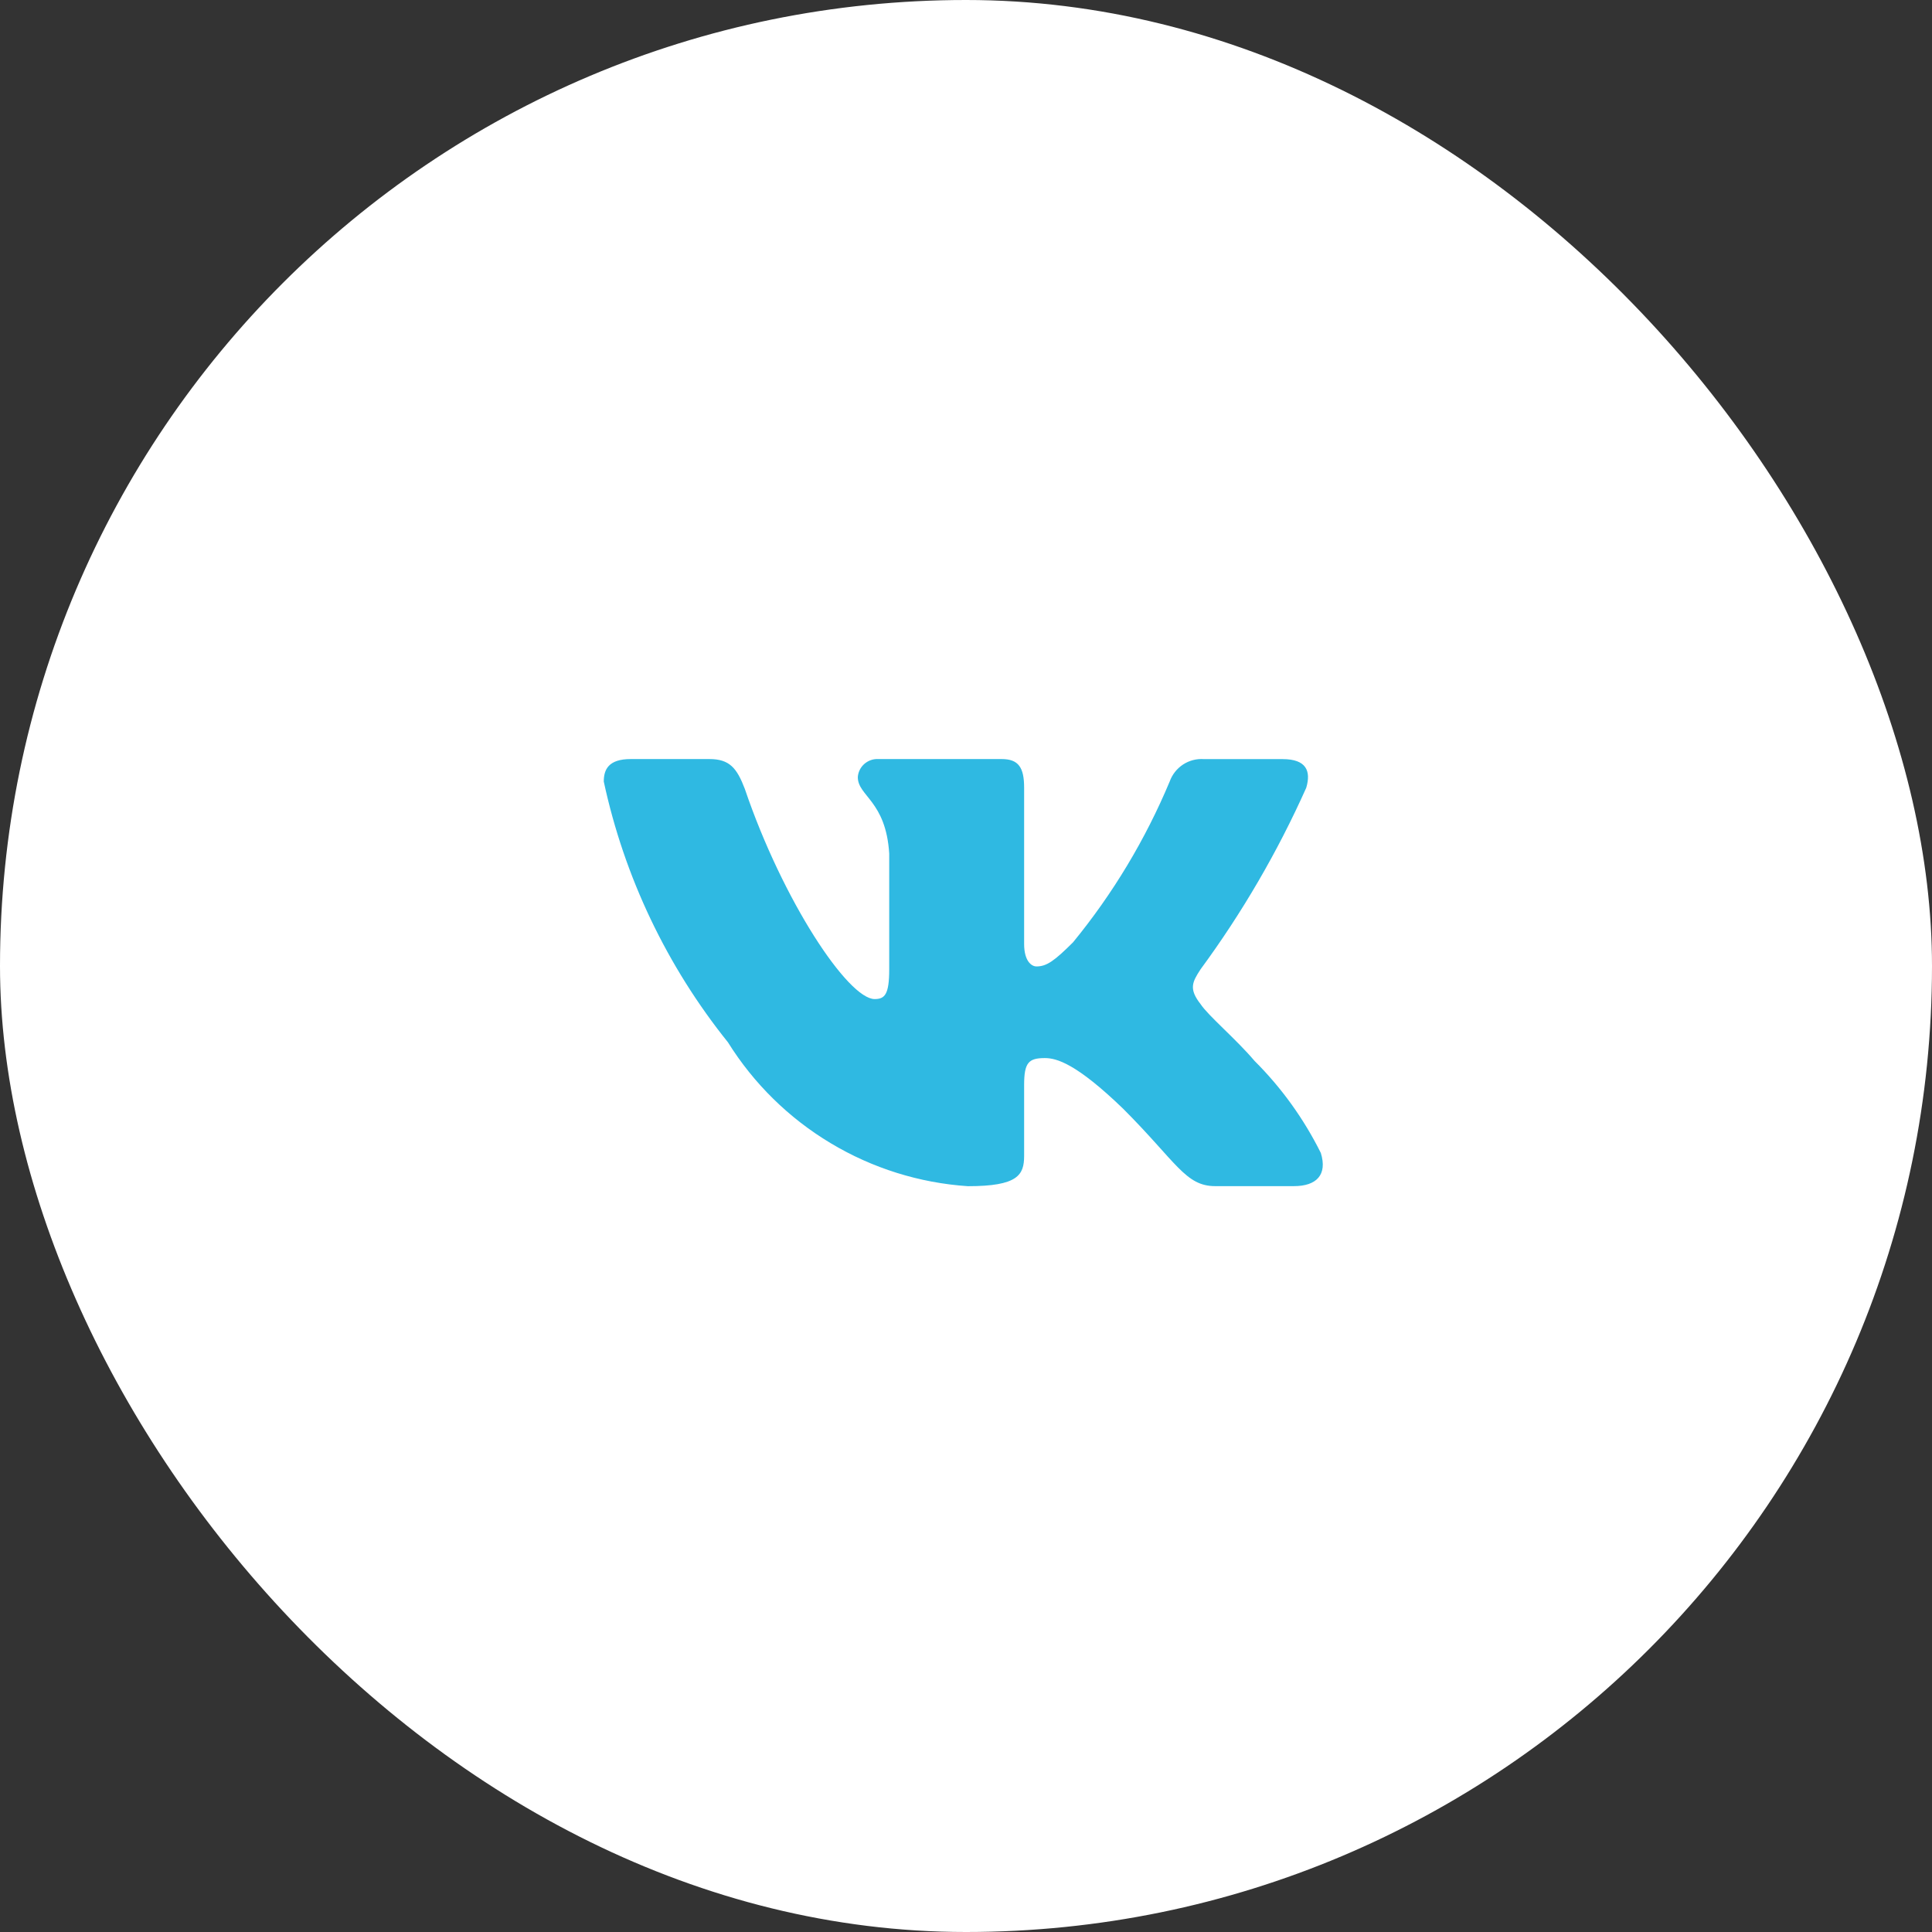
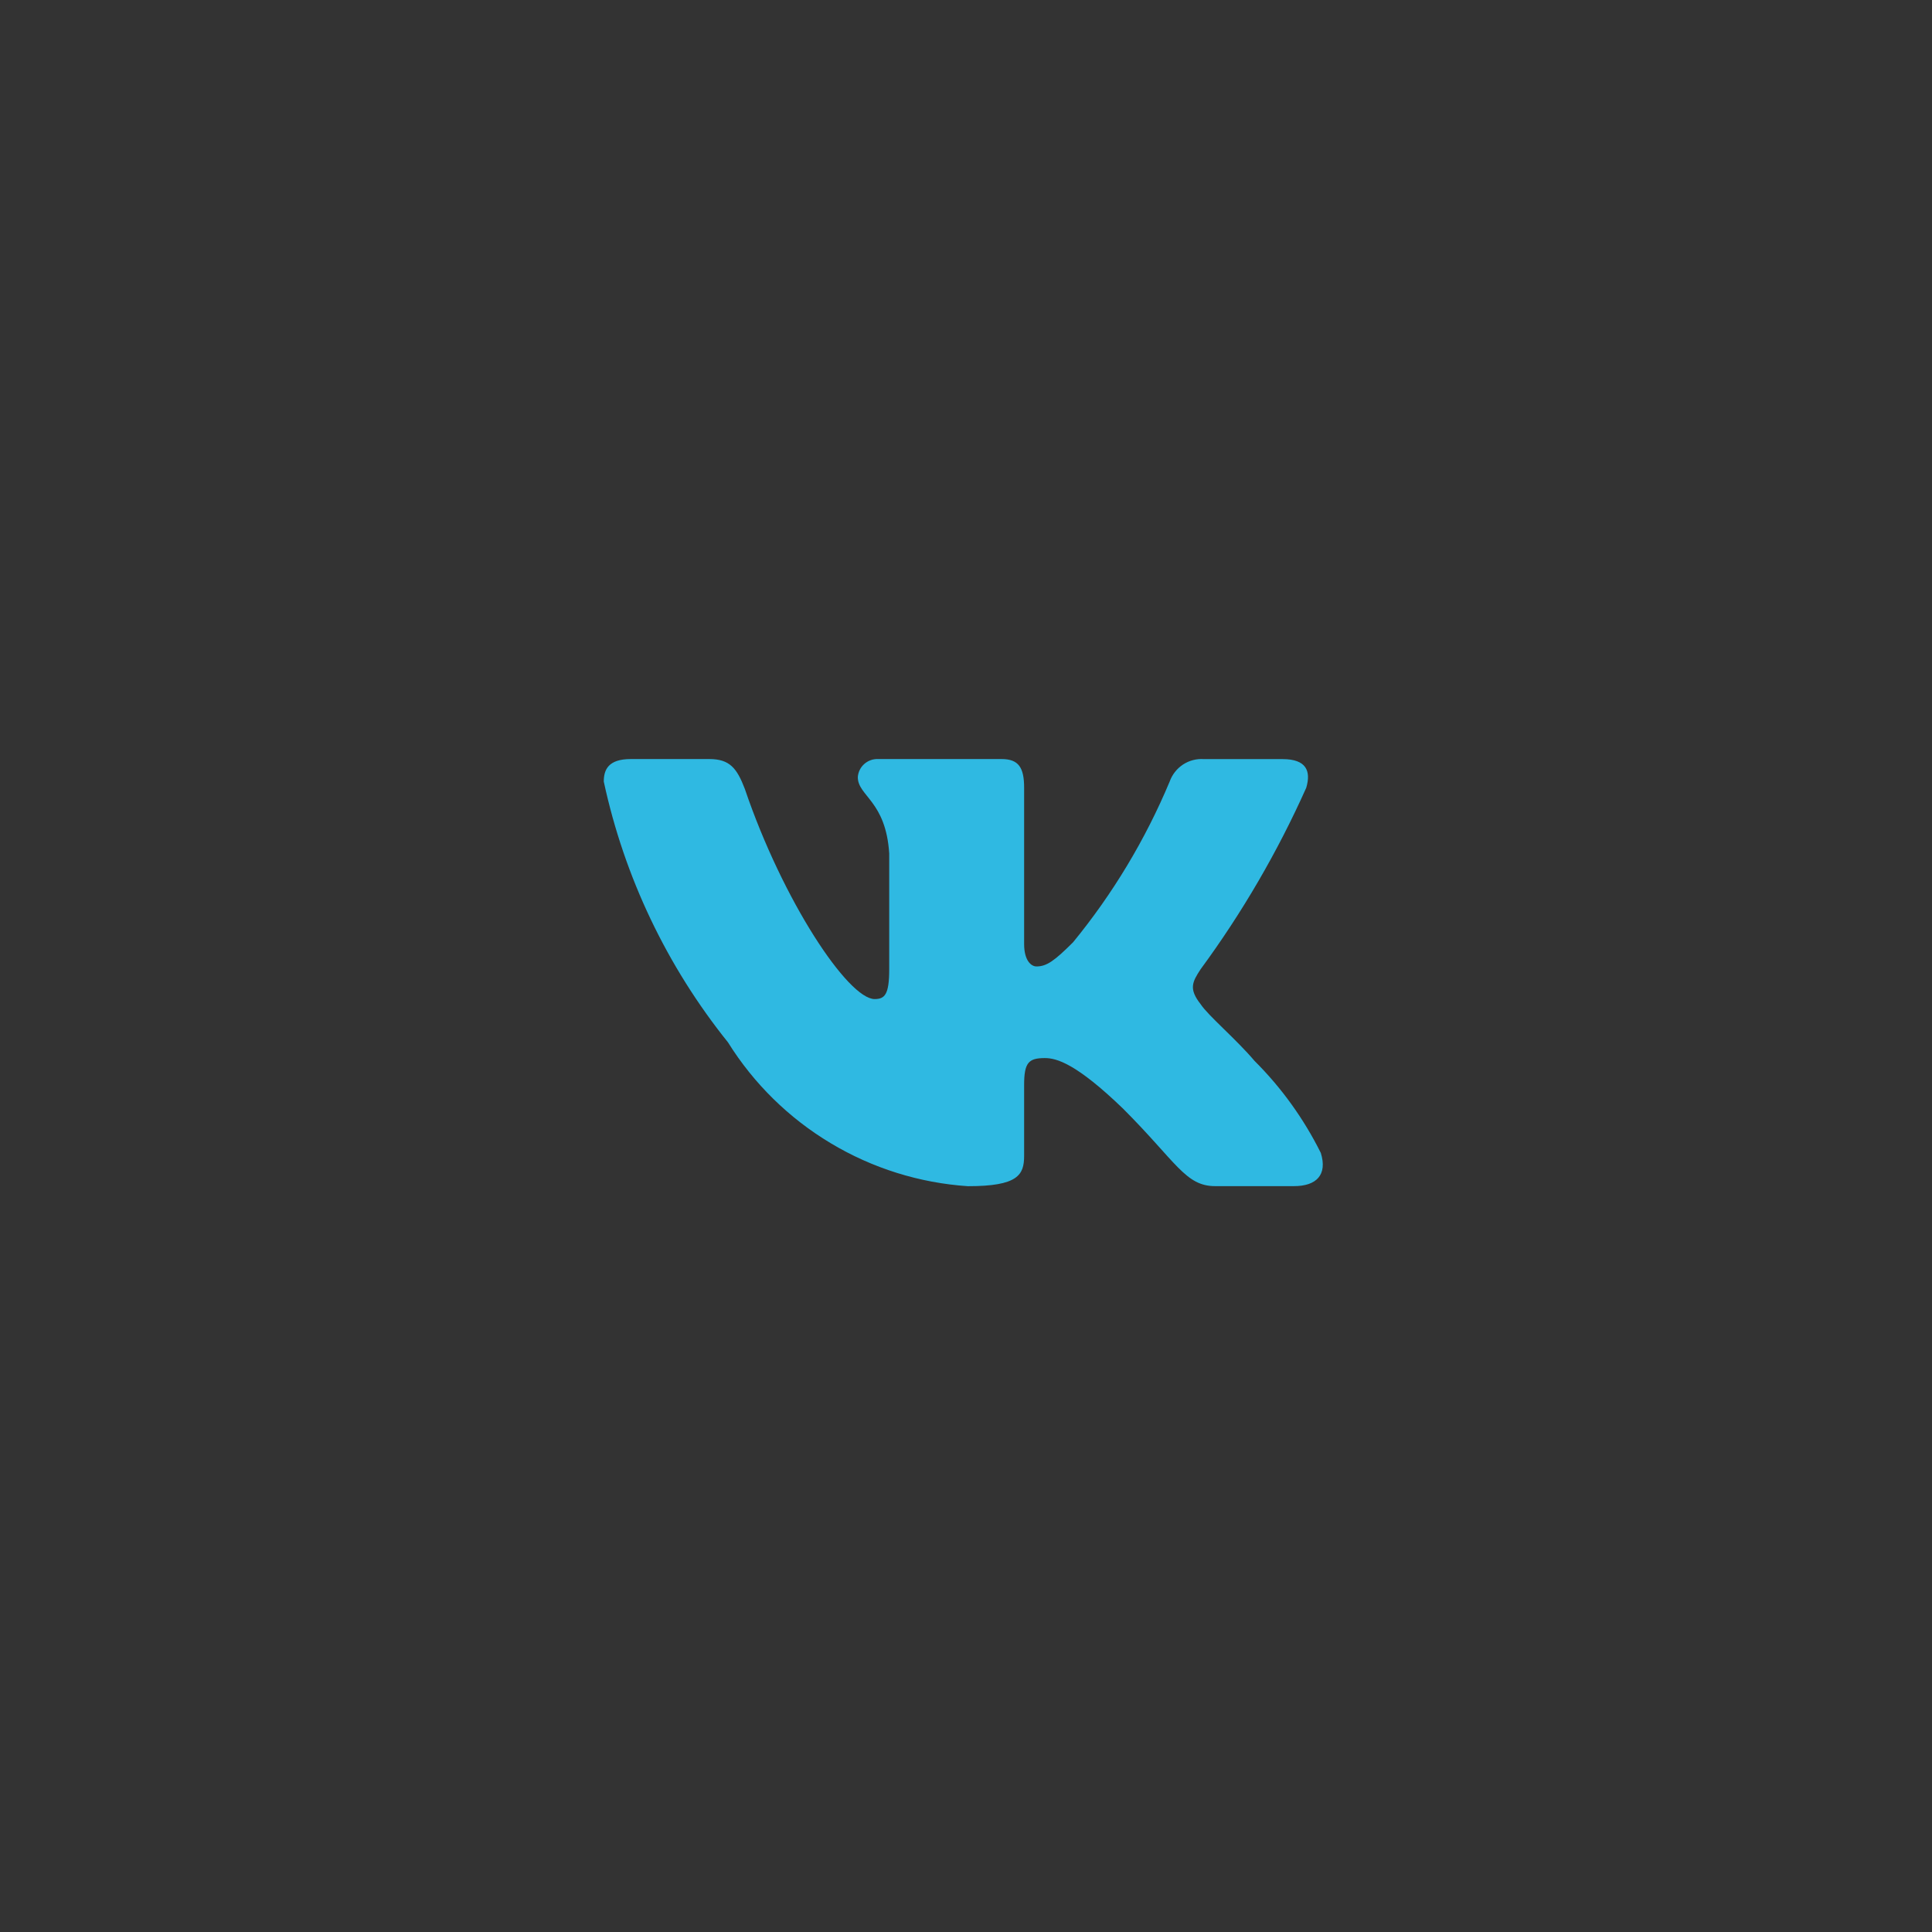
<svg xmlns="http://www.w3.org/2000/svg" width="35" height="35" viewBox="0 0 35 35" fill="none">
  <rect x="0" y="0" width="35" height="35" fill="#333333" stroke="none" />
-   <rect width="35" height="35" rx="17.5" fill="white" />
  <path d="M23.44 21.488H22.014C21.474 21.488 21.312 21.051 20.345 20.084C19.5 19.269 19.143 19.168 18.929 19.168C18.634 19.168 18.553 19.249 18.553 19.656V20.939C18.553 21.286 18.441 21.489 17.534 21.489C16.655 21.43 15.803 21.163 15.047 20.709C14.291 20.256 13.654 19.63 13.188 18.883C12.081 17.504 11.31 15.887 10.938 14.159C10.938 13.945 11.019 13.751 11.426 13.751H12.851C13.217 13.751 13.349 13.914 13.493 14.291C14.185 16.328 15.366 18.099 15.845 18.099C16.029 18.099 16.109 18.017 16.109 17.559V15.462C16.048 14.505 15.54 14.424 15.54 14.078C15.546 13.987 15.588 13.902 15.656 13.841C15.725 13.78 15.814 13.747 15.906 13.751H18.146C18.452 13.751 18.553 13.904 18.553 14.27V17.101C18.553 17.407 18.684 17.508 18.777 17.508C18.961 17.508 19.102 17.407 19.439 17.071C20.161 16.19 20.75 15.209 21.19 14.158C21.235 14.032 21.32 13.924 21.432 13.85C21.544 13.777 21.677 13.742 21.811 13.752H23.236C23.664 13.752 23.754 13.966 23.664 14.271C23.145 15.432 22.503 16.535 21.75 17.559C21.596 17.794 21.535 17.916 21.75 18.191C21.891 18.404 22.391 18.822 22.727 19.219C23.216 19.706 23.621 20.27 23.928 20.887C24.051 21.285 23.847 21.488 23.44 21.488Z" fill="#2FB9E2" />
</svg>